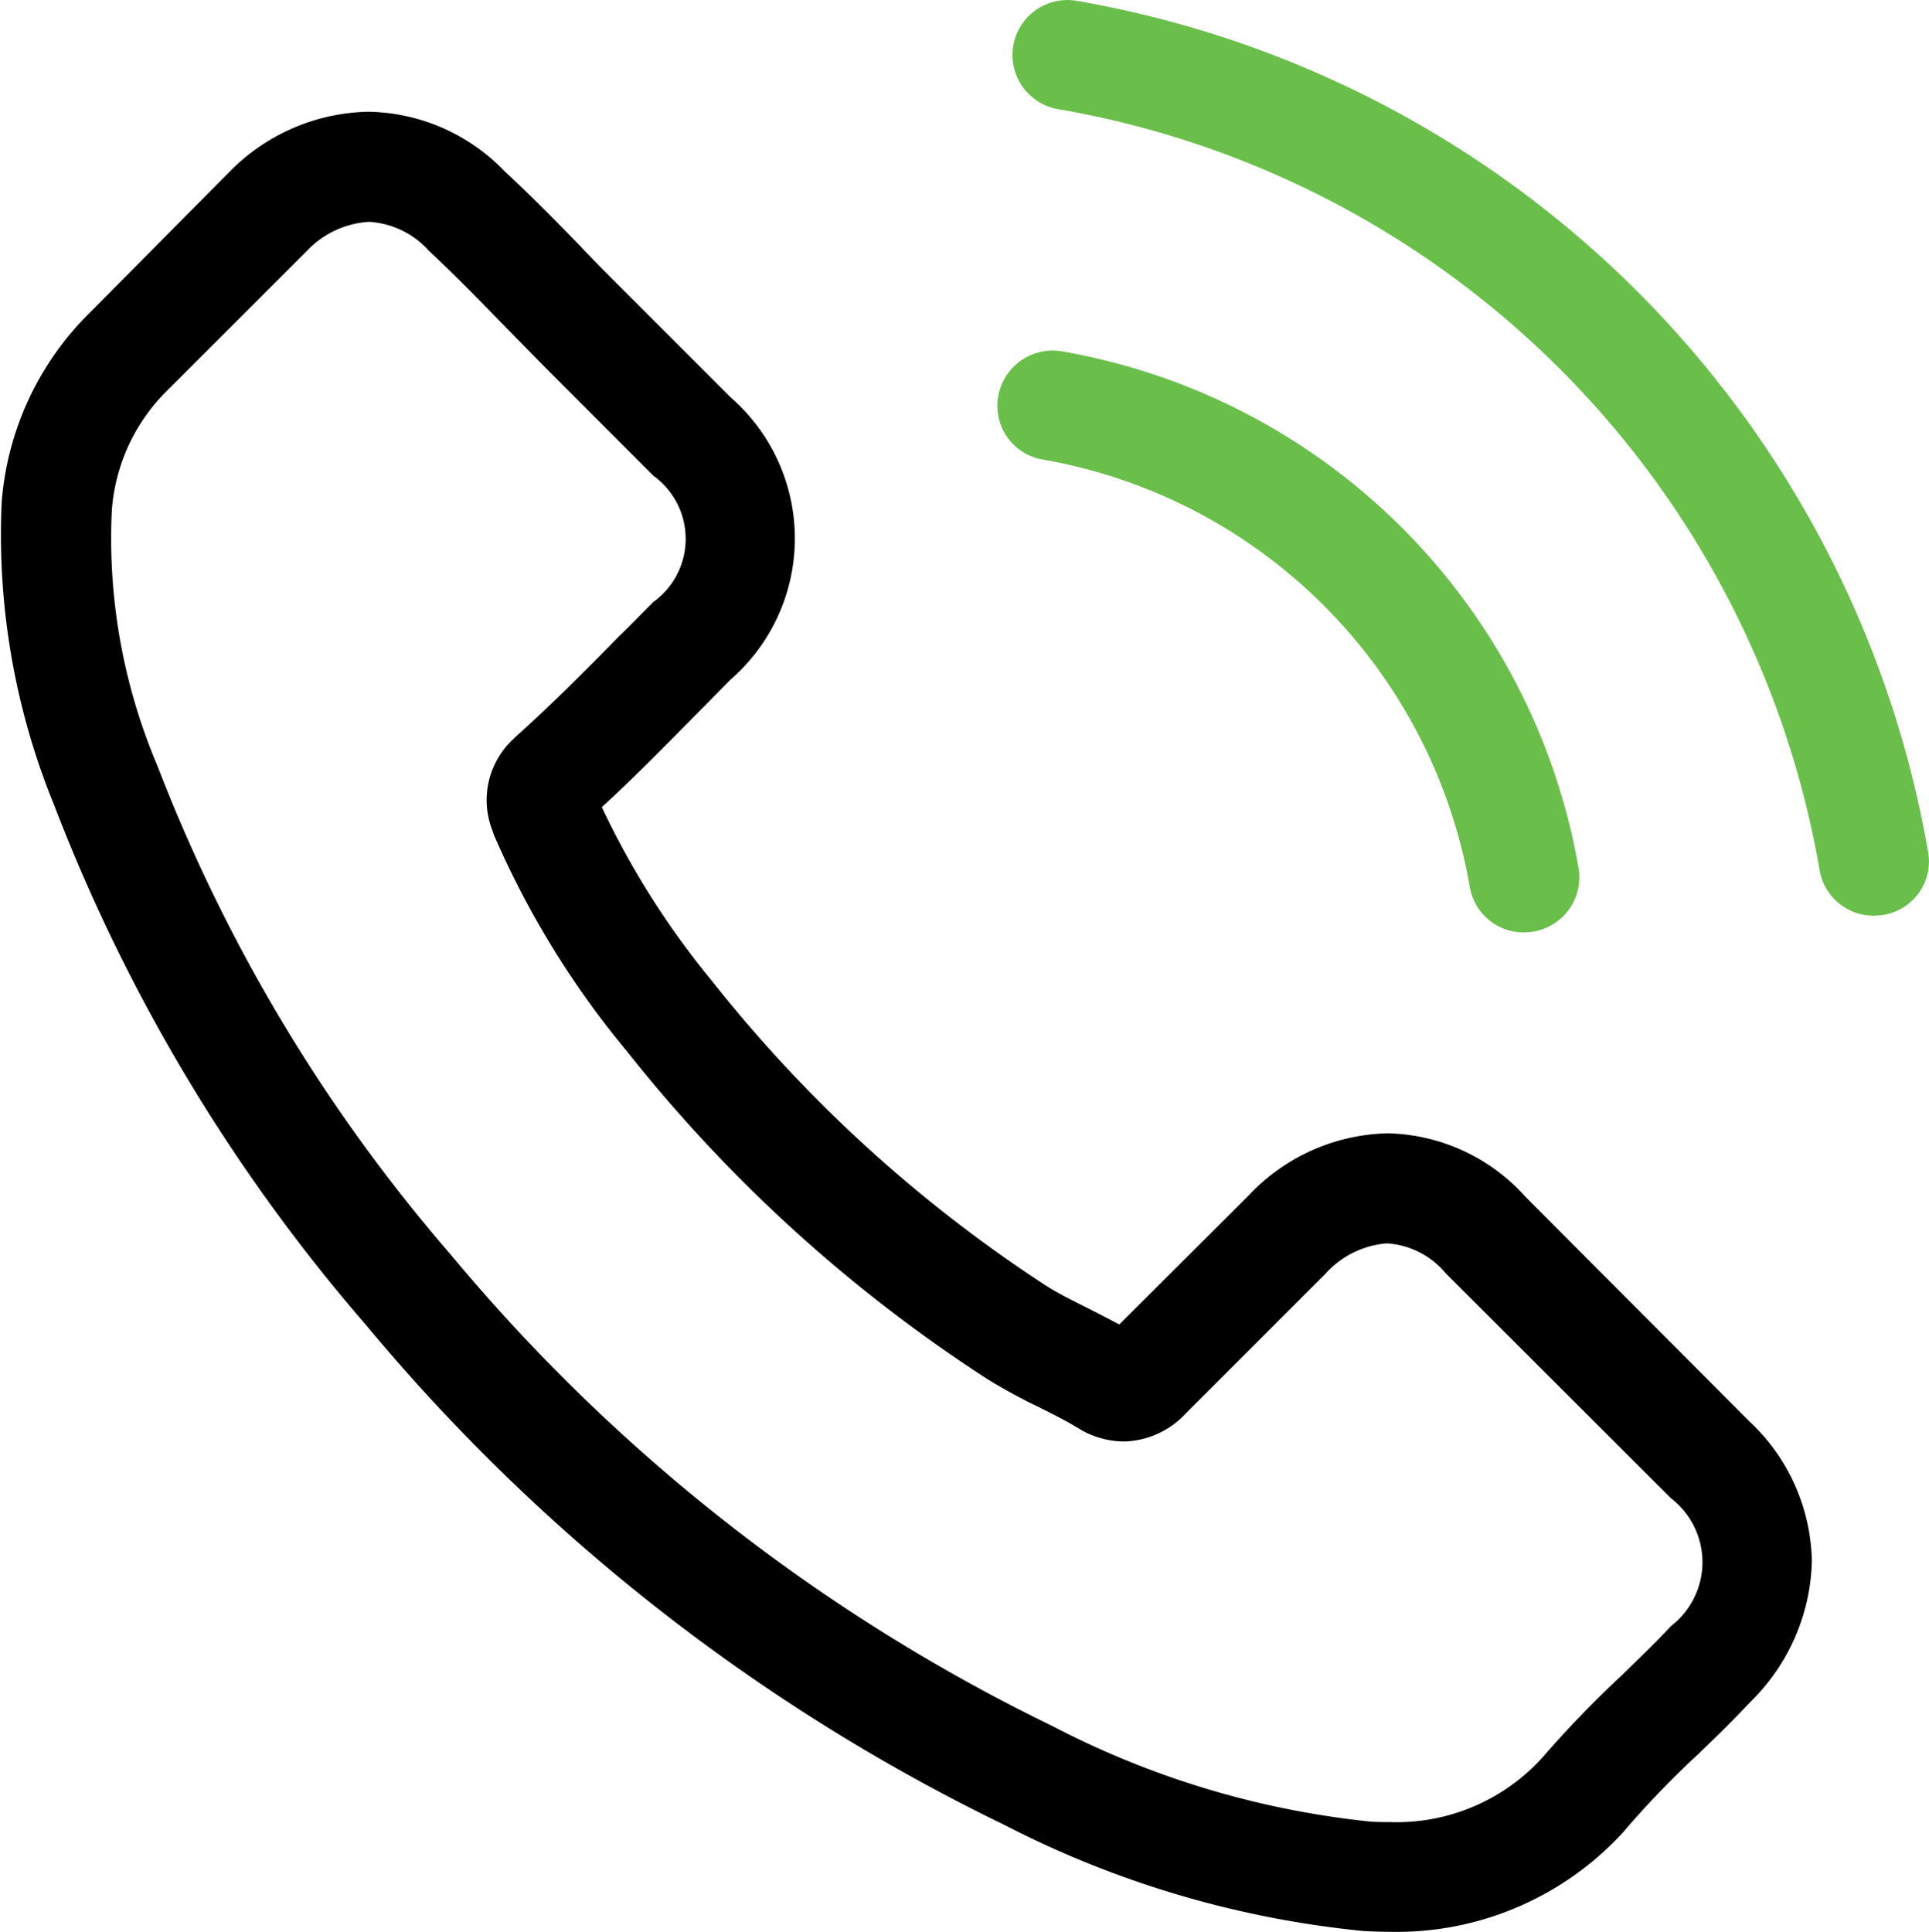
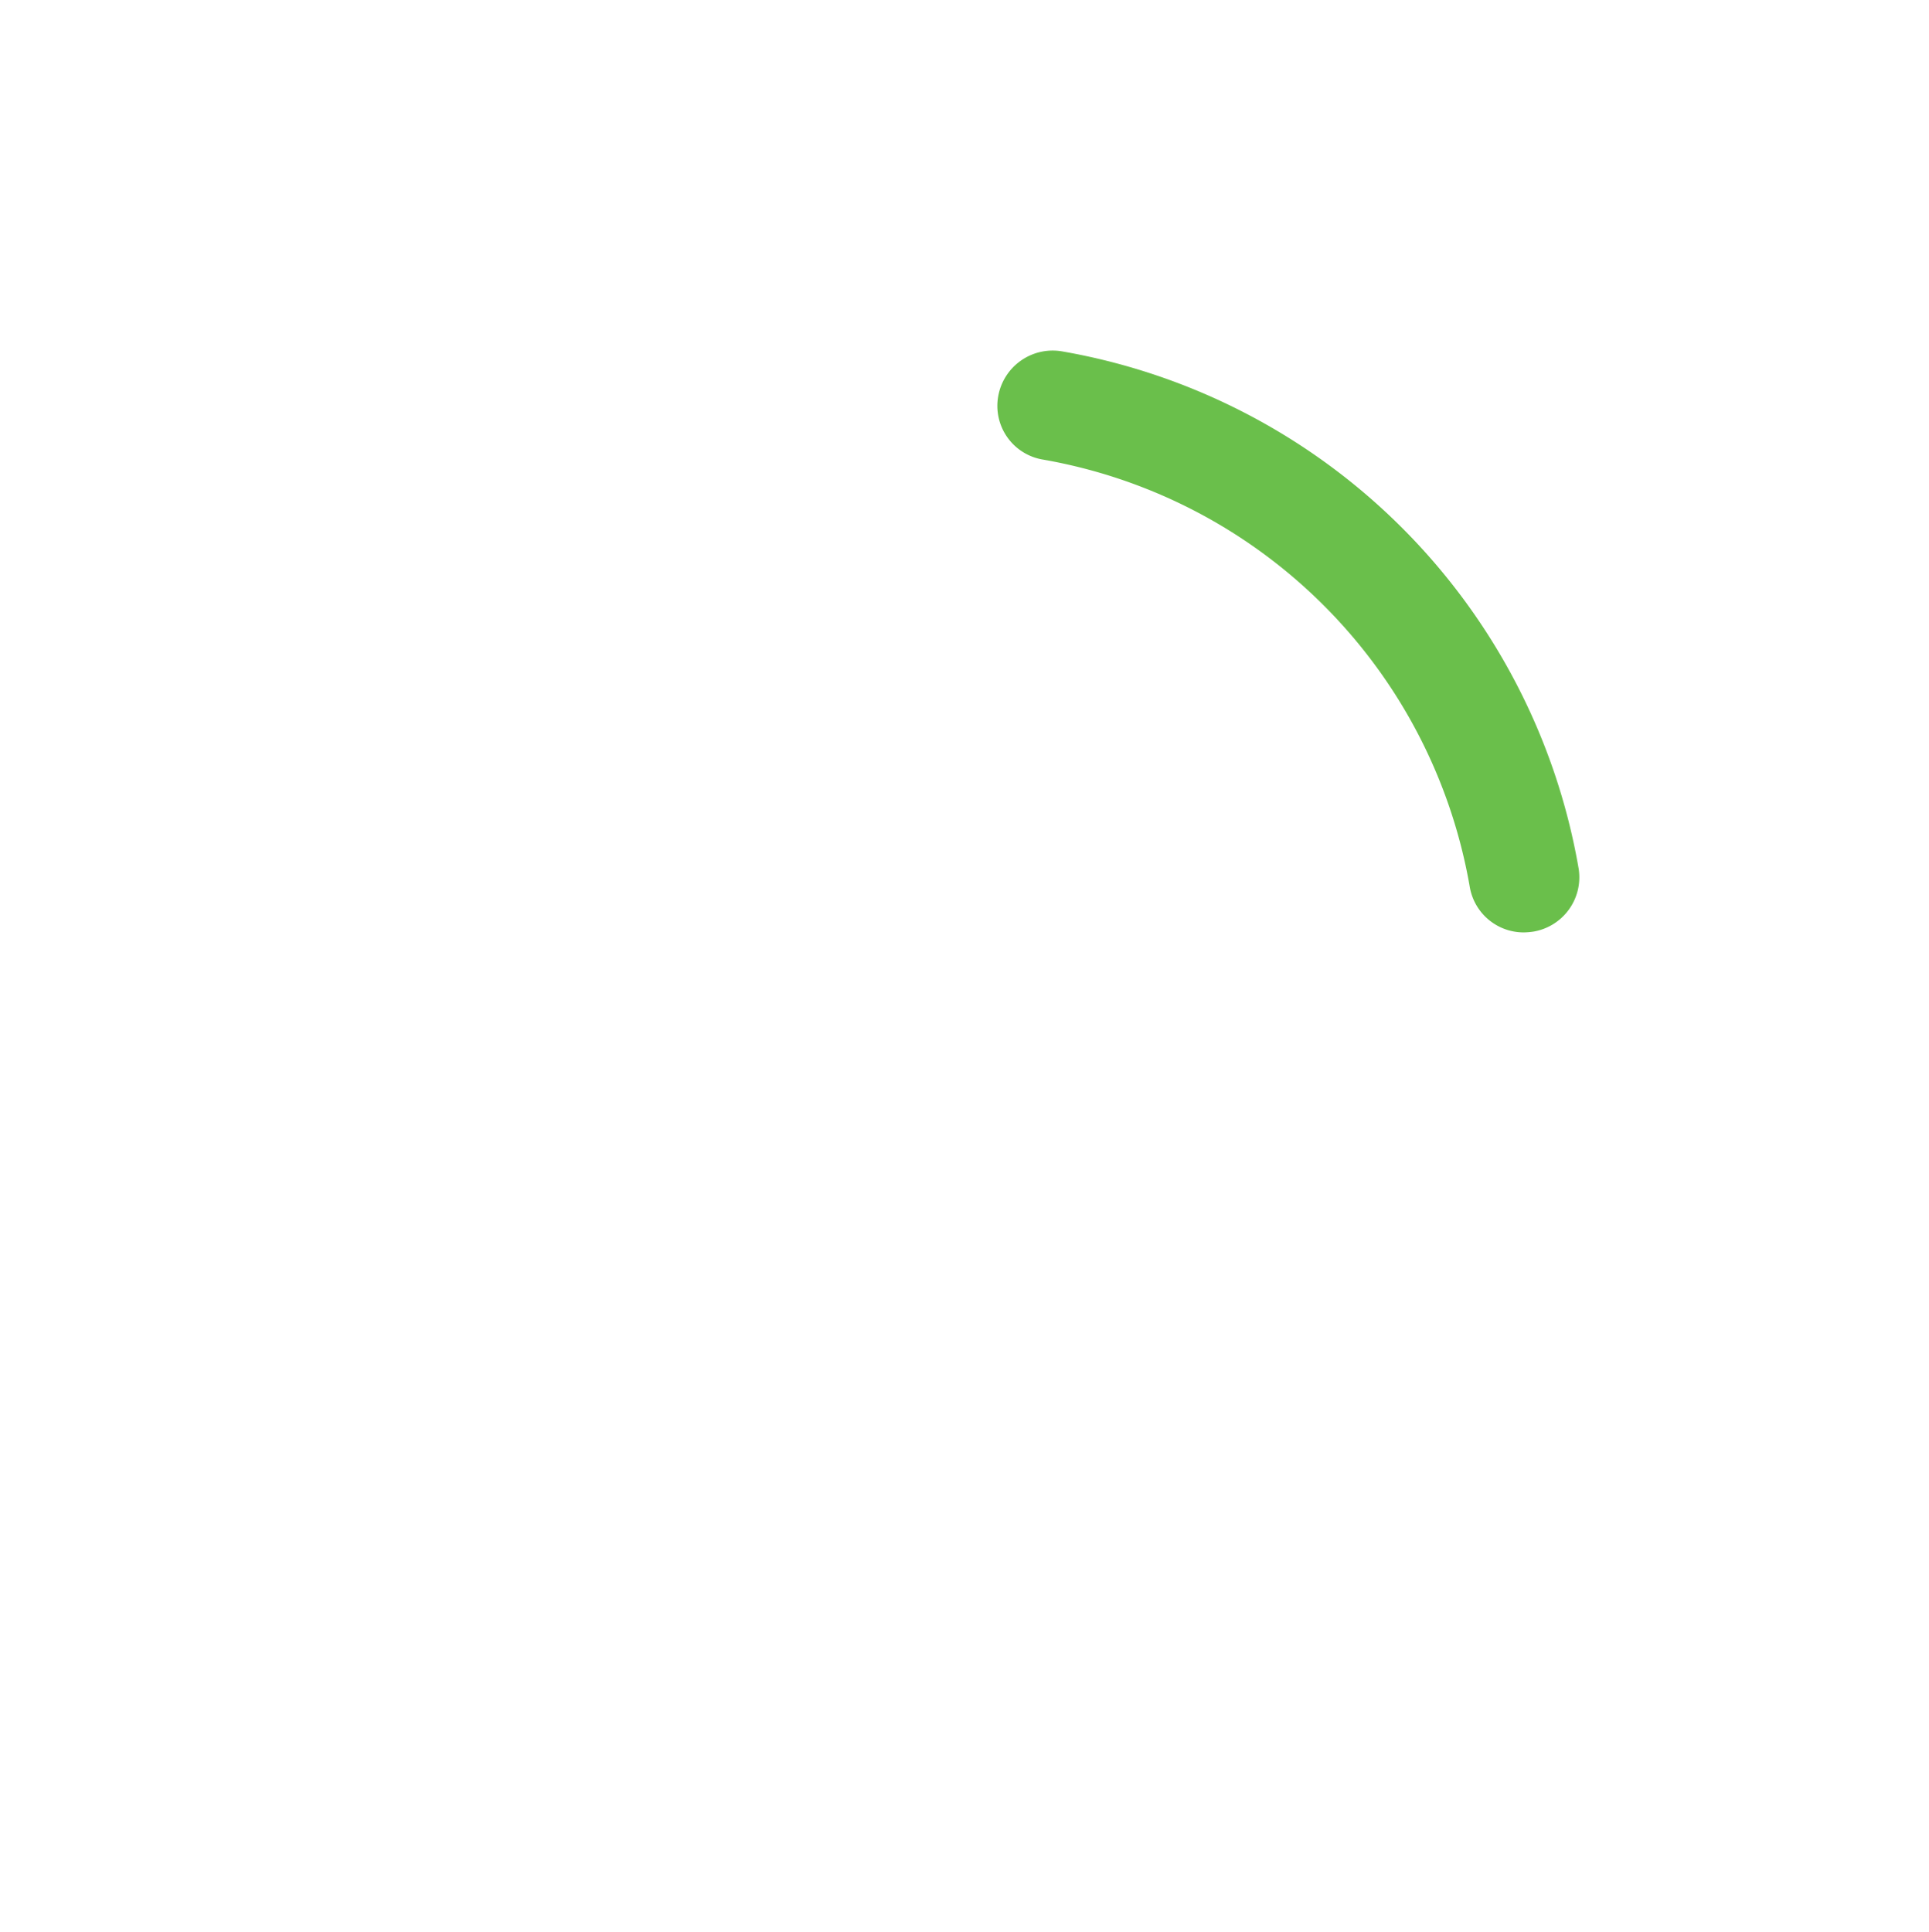
<svg xmlns="http://www.w3.org/2000/svg" width="36.542" height="36.595" viewBox="0 0 36.542 36.595">
  <defs>
    <style>.a{fill:#6abf4b;}</style>
  </defs>
  <g transform="translate(0 0)">
-     <path d="M29.239,47.959a3.6,3.6,0,0,0-2.611-1.2,3.722,3.722,0,0,0-2.641,1.189l-2.441,2.433c-.2-.108-.4-.209-.595-.309-.278-.139-.541-.27-.765-.409a26.527,26.527,0,0,1-6.357-5.793,15.65,15.65,0,0,1-2.085-3.29c.633-.579,1.22-1.182,1.792-1.761.216-.216.433-.44.649-.657a3.544,3.544,0,0,0,0-5.345l-2.109-2.109c-.239-.239-.487-.487-.718-.734-.463-.479-.95-.973-1.452-1.437A3.656,3.656,0,0,0,7.32,27.406a3.783,3.783,0,0,0-2.626,1.135l-.015.015L2.052,31.206A5.651,5.651,0,0,0,.376,34.8a13.54,13.54,0,0,0,.989,5.731,33.256,33.256,0,0,0,5.909,9.855,36.347,36.347,0,0,0,12.1,9.477,18.857,18.857,0,0,0,6.8,2.008c.162.008.332.015.487.015a5.82,5.82,0,0,0,4.457-1.915c.008-.015.023-.023.031-.039a17.559,17.559,0,0,1,1.352-1.4c.332-.317.672-.649,1-1a3.853,3.853,0,0,0,1.166-2.672,3.712,3.712,0,0,0-1.189-2.649ZM32,56.092c-.008,0-.008.008,0,0-.3.324-.61.618-.942.942a20.311,20.311,0,0,0-1.491,1.545,3.723,3.723,0,0,1-2.9,1.228c-.116,0-.239,0-.355-.008a16.752,16.752,0,0,1-6.024-1.807,34.309,34.309,0,0,1-11.4-8.929A31.356,31.356,0,0,1,3.327,39.8a11.028,11.028,0,0,1-.865-4.835,3.546,3.546,0,0,1,1.066-2.294L6.161,30.04a1.756,1.756,0,0,1,1.174-.548,1.652,1.652,0,0,1,1.128.541l.023.023c.471.44.919.9,1.39,1.383.239.247.487.494.734.749L12.719,34.3a1.474,1.474,0,0,1,0,2.394c-.224.224-.44.448-.664.664-.649.664-1.267,1.282-1.939,1.885-.015.015-.031.023-.039.039a1.575,1.575,0,0,0-.4,1.753l.023.07a16.928,16.928,0,0,0,2.495,4.07l.008.008a28.348,28.348,0,0,0,6.859,6.241,10.546,10.546,0,0,0,.95.517c.278.139.541.27.765.409.031.015.062.039.093.054a1.674,1.674,0,0,0,.765.193,1.651,1.651,0,0,0,1.174-.533l2.641-2.641a1.747,1.747,0,0,1,1.166-.579,1.573,1.573,0,0,1,1.112.564l.015.015L32,53.674A1.527,1.527,0,0,1,32,56.092Z" transform="translate(-0.344 -25.289)" />
    <path class="a" d="M245.8,87.994a9.94,9.94,0,0,1,8.094,8.094,1.036,1.036,0,0,0,1.027.865,1.379,1.379,0,0,0,.178-.015,1.044,1.044,0,0,0,.857-1.2,12.019,12.019,0,0,0-9.794-9.794,1.048,1.048,0,0,0-1.2.85A1.031,1.031,0,0,0,245.8,87.994Z" transform="translate(-226.052 -79.289)" />
-     <path class="a" d="M266.113,16.143A19.791,19.791,0,0,0,249.986.016a1.041,1.041,0,1,0-.34,2.054,17.678,17.678,0,0,1,14.412,14.412,1.036,1.036,0,0,0,1.027.865,1.379,1.379,0,0,0,.178-.015A1.023,1.023,0,0,0,266.113,16.143Z" transform="translate(-229.588 0)" />
  </g>
</svg>